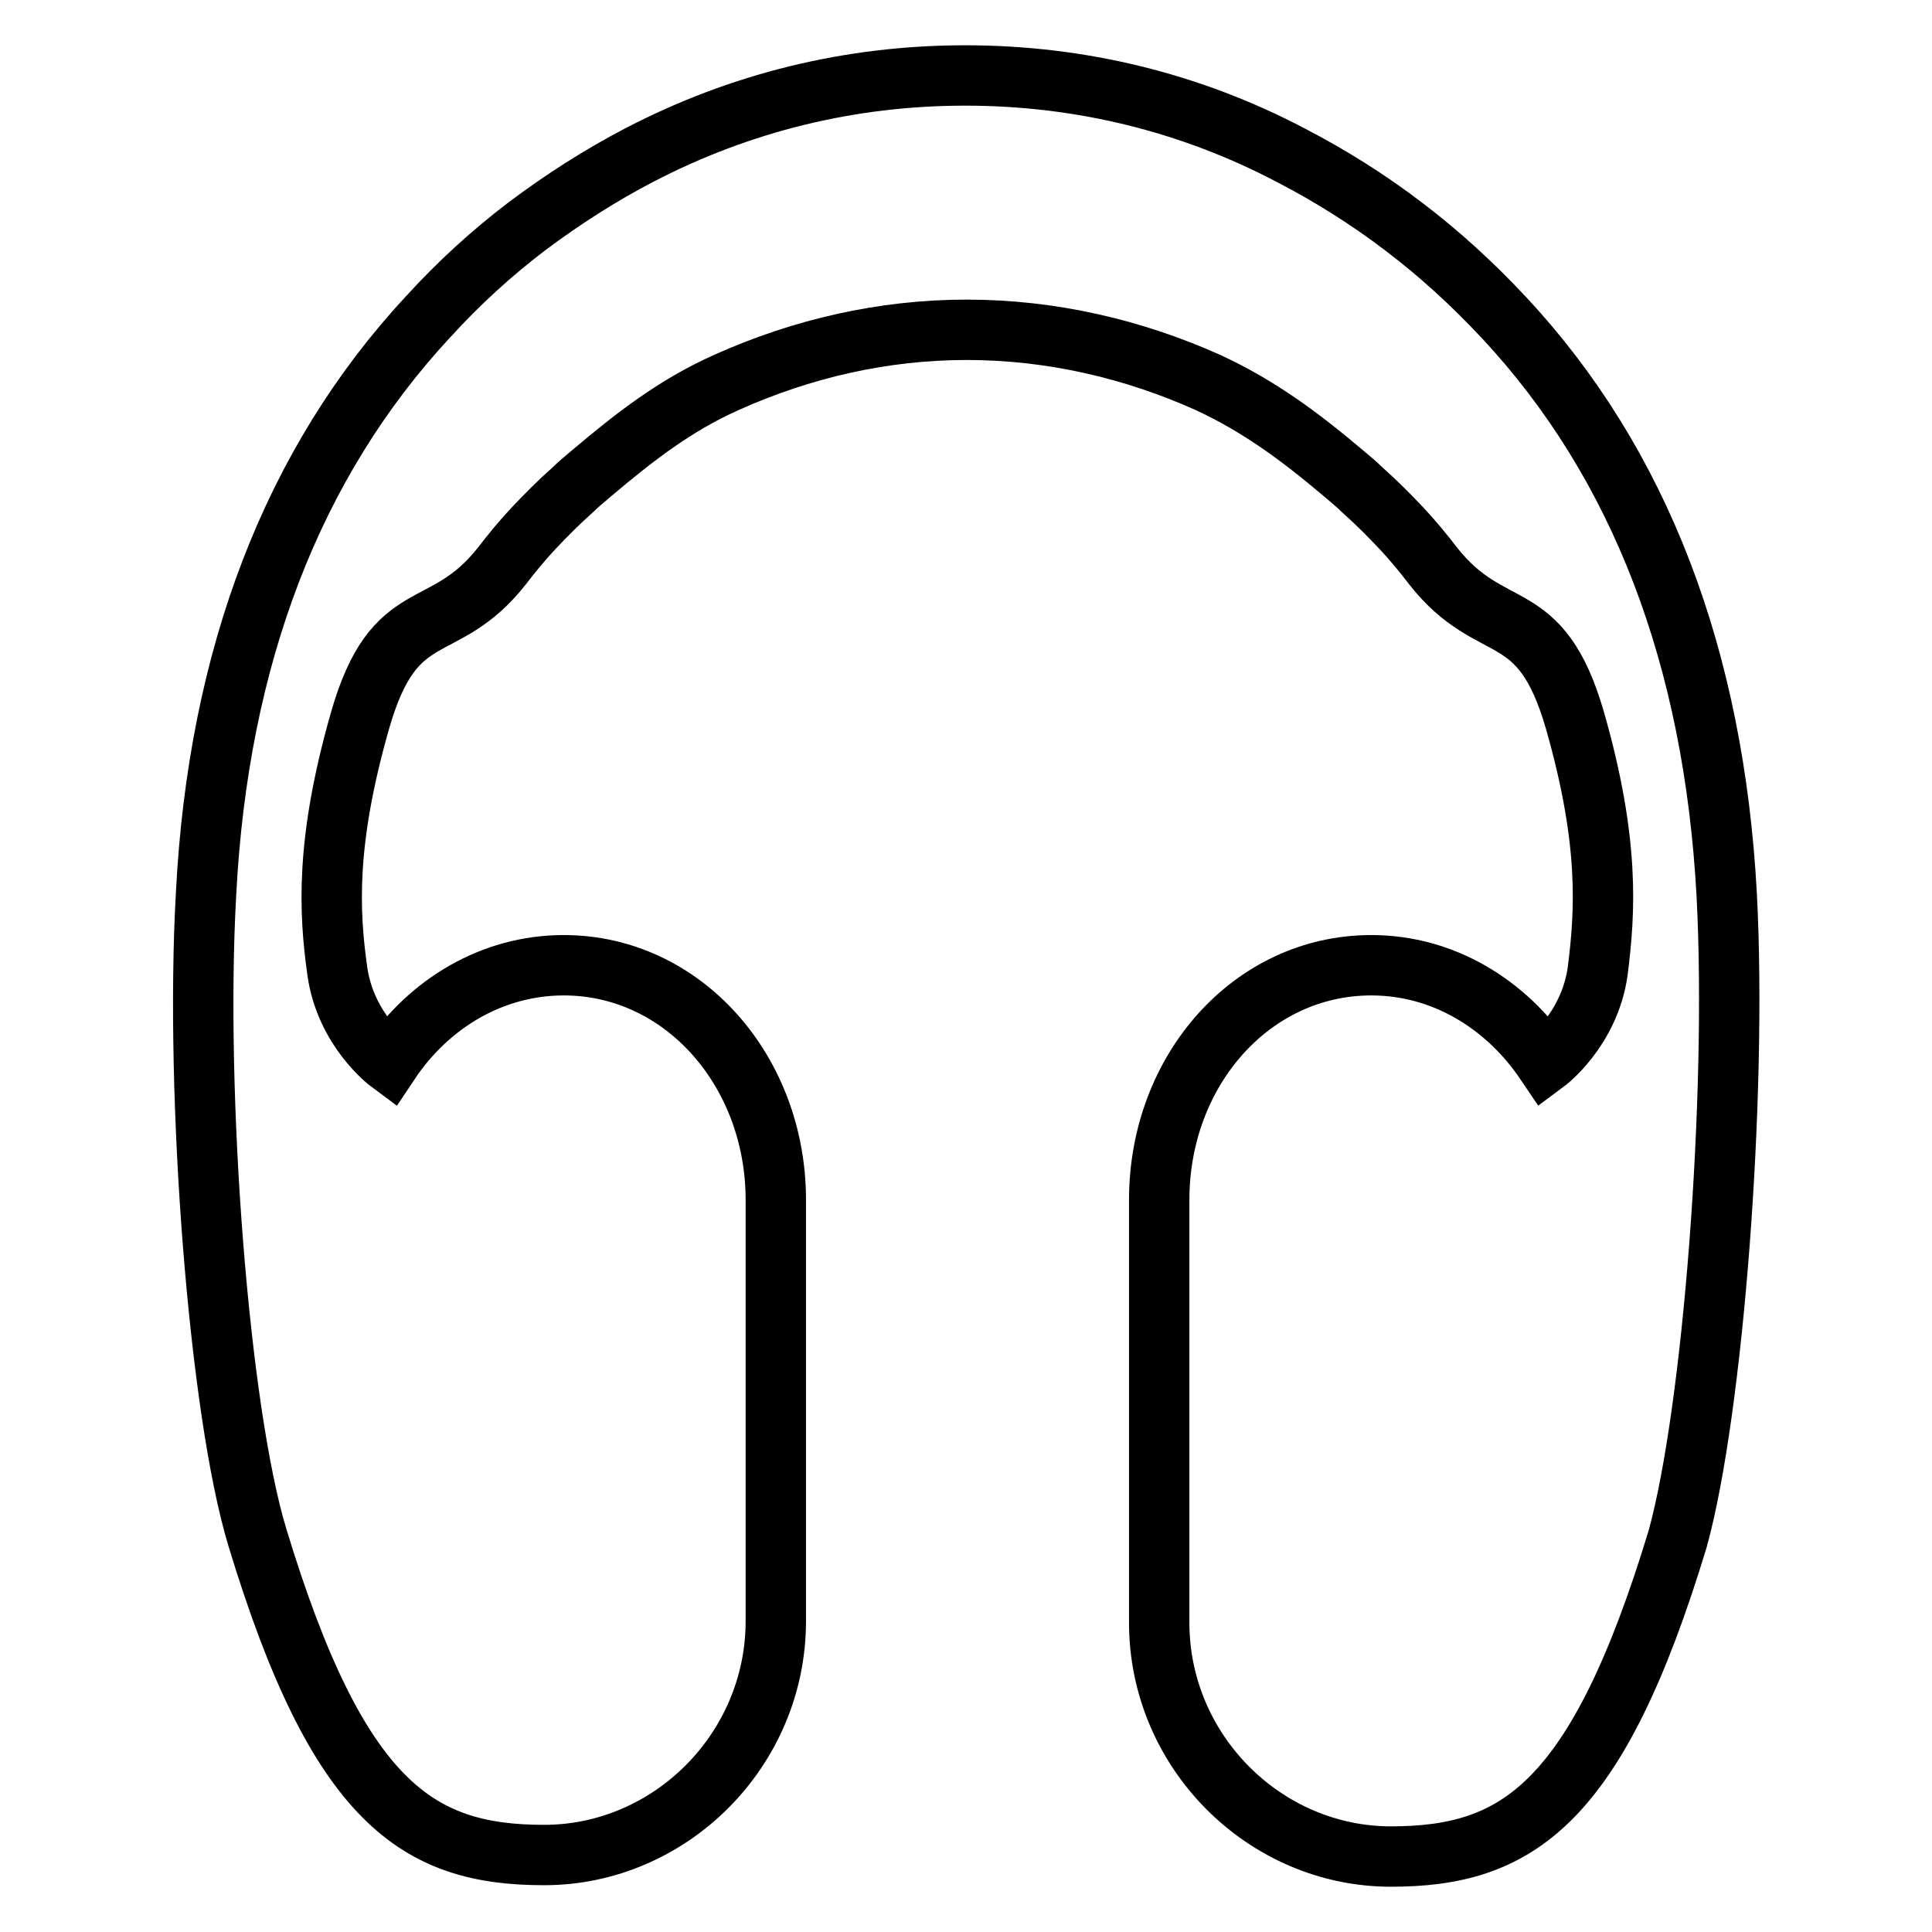
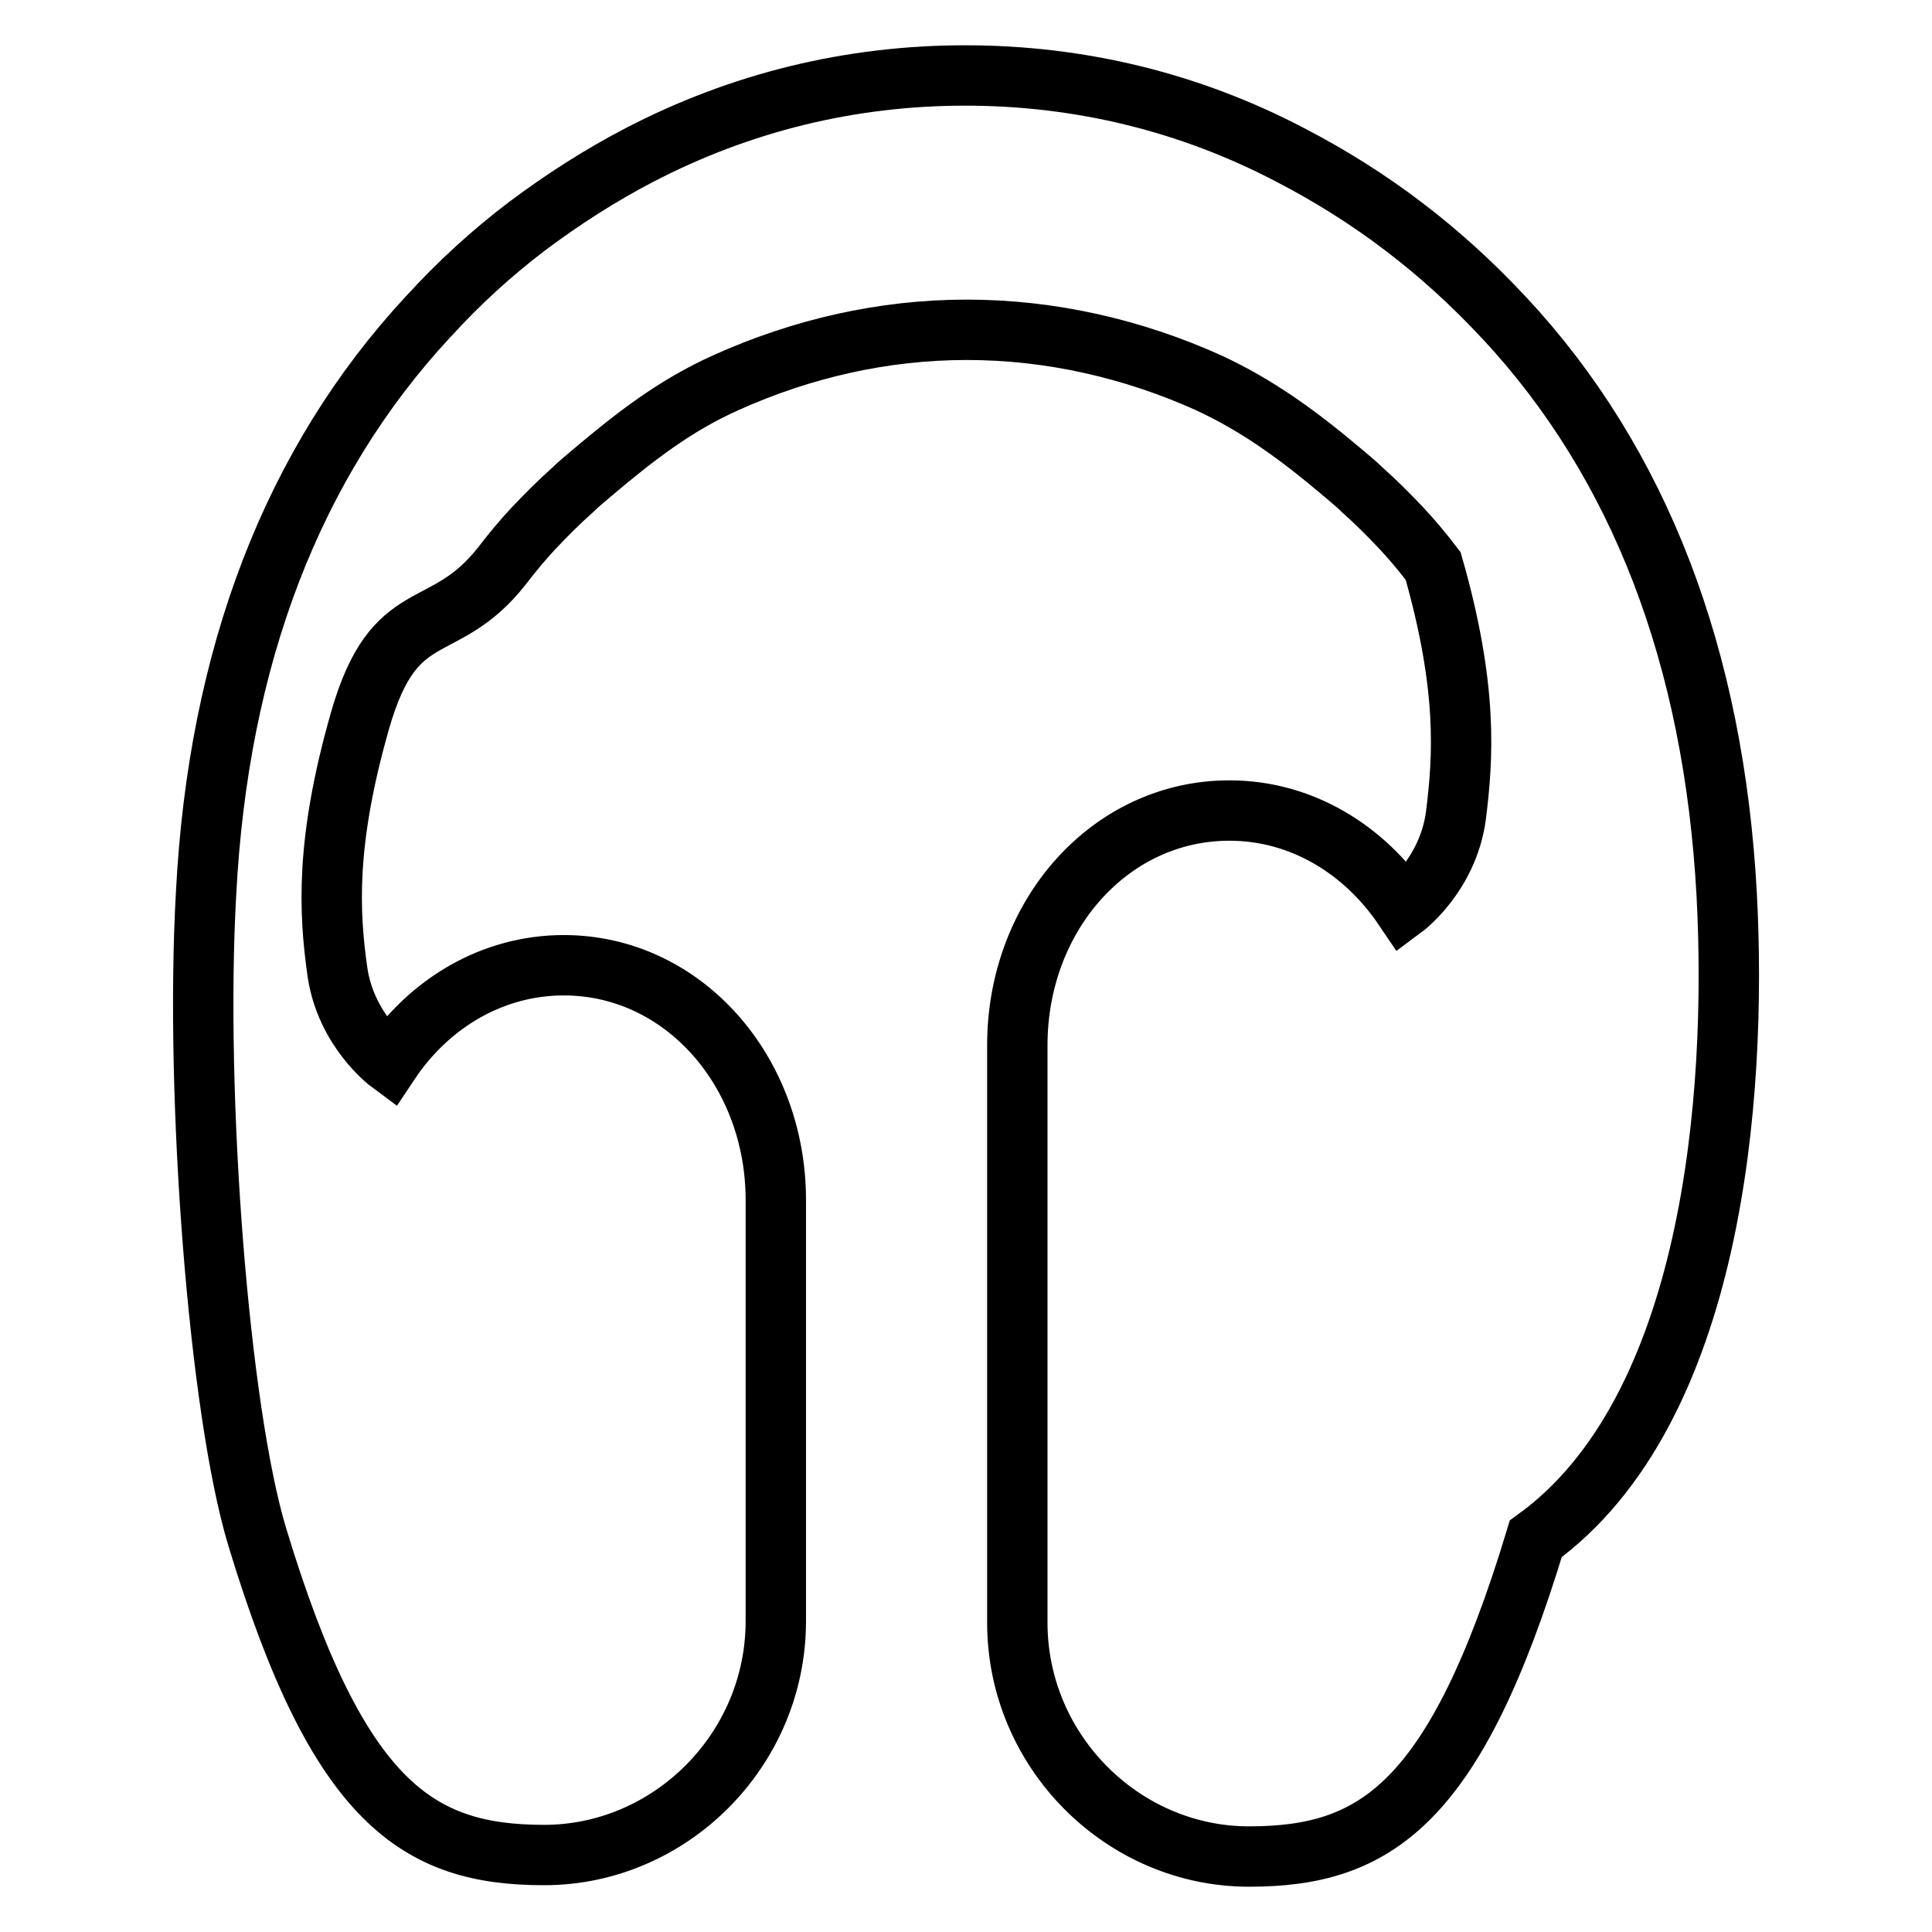
<svg xmlns="http://www.w3.org/2000/svg" version="1.1" x="0px" y="0px" viewBox="0 0 256 256" enable-background="new 0 0 256 256" xml:space="preserve">
  <g>
-     <path stroke-width="8" fill-opacity="0" stroke="#000000" d="M228.8,118.6c-1.7-31.5-11.5-57.2-29.5-76.5c-0.1-0.1-0.1-0.1-0.1-0.1c-4.1-4.4-8.5-8.4-13.1-11.9 c-4.7-3.6-9.8-6.8-15-9.5C157.8,13.6,143.2,10,127.9,10c-15.3,0-29.8,3.6-43.1,10.5c-5.2,2.7-10.2,5.9-15,9.5 c-4.6,3.5-9,7.5-13,11.9c-0.1,0.1-0.1,0.1-0.1,0.1c-17.9,19.3-27.8,45-29.4,76.5c-1.5,26.7,1.7,68.4,6.8,85.2 c10.7,35.3,21.3,42.1,38,42.1c16.7,0,30.7-13.9,30.7-31v-55.8c0-17.1-12.3-31.1-28.1-31.1c-9.5,0-17.9,5.1-23.1,12.9 c0,0-5.8-4.3-6.9-12.1c-1.1-7.8-1.6-17.1,3-33.2c4.6-16.1,11-10.6,18.8-20.5c1.3-1.7,2.7-3.4,4.2-5c1.7-1.8,3.4-3.5,5.2-5.1 c0.8-0.8,1.7-1.5,2.5-2.2c5.8-4.9,11.1-9,17.8-12c10-4.5,20.8-7,31.9-7c11.1,0,22,2.5,32,7c6.7,3.1,12.1,7.1,17.9,12 c0.8,0.7,1.7,1.4,2.5,2.2c1.8,1.6,3.5,3.3,5.2,5.1c1.5,1.6,2.9,3.3,4.2,5c7.8,9.9,14.2,4.5,18.8,20.5c4.6,16.1,4,25.3,3,33.2 c-1.1,7.8-6.9,12.1-6.9,12.1c-5.2-7.7-13.5-12.9-23.1-12.9c-15.8,0-28.1,13.9-28.1,31.1V215c0,17.1,14,31,30.7,31 c16.7,0,27.3-6.8,38-42.1C227,186.9,230.2,145.3,228.8,118.6z" />
+     <path stroke-width="8" fill-opacity="0" stroke="#000000" d="M228.8,118.6c-1.7-31.5-11.5-57.2-29.5-76.5c-0.1-0.1-0.1-0.1-0.1-0.1c-4.1-4.4-8.5-8.4-13.1-11.9 c-4.7-3.6-9.8-6.8-15-9.5C157.8,13.6,143.2,10,127.9,10c-15.3,0-29.8,3.6-43.1,10.5c-5.2,2.7-10.2,5.9-15,9.5 c-4.6,3.5-9,7.5-13,11.9c-0.1,0.1-0.1,0.1-0.1,0.1c-17.9,19.3-27.8,45-29.4,76.5c-1.5,26.7,1.7,68.4,6.8,85.2 c10.7,35.3,21.3,42.1,38,42.1c16.7,0,30.7-13.9,30.7-31v-55.8c0-17.1-12.3-31.1-28.1-31.1c-9.5,0-17.9,5.1-23.1,12.9 c0,0-5.8-4.3-6.9-12.1c-1.1-7.8-1.6-17.1,3-33.2c4.6-16.1,11-10.6,18.8-20.5c1.3-1.7,2.7-3.4,4.2-5c1.7-1.8,3.4-3.5,5.2-5.1 c0.8-0.8,1.7-1.5,2.5-2.2c5.8-4.9,11.1-9,17.8-12c10-4.5,20.8-7,31.9-7c11.1,0,22,2.5,32,7c6.7,3.1,12.1,7.1,17.9,12 c0.8,0.7,1.7,1.4,2.5,2.2c1.8,1.6,3.5,3.3,5.2,5.1c1.5,1.6,2.9,3.3,4.2,5c4.6,16.1,4,25.3,3,33.2 c-1.1,7.8-6.9,12.1-6.9,12.1c-5.2-7.7-13.5-12.9-23.1-12.9c-15.8,0-28.1,13.9-28.1,31.1V215c0,17.1,14,31,30.7,31 c16.7,0,27.3-6.8,38-42.1C227,186.9,230.2,145.3,228.8,118.6z" />
  </g>
</svg>